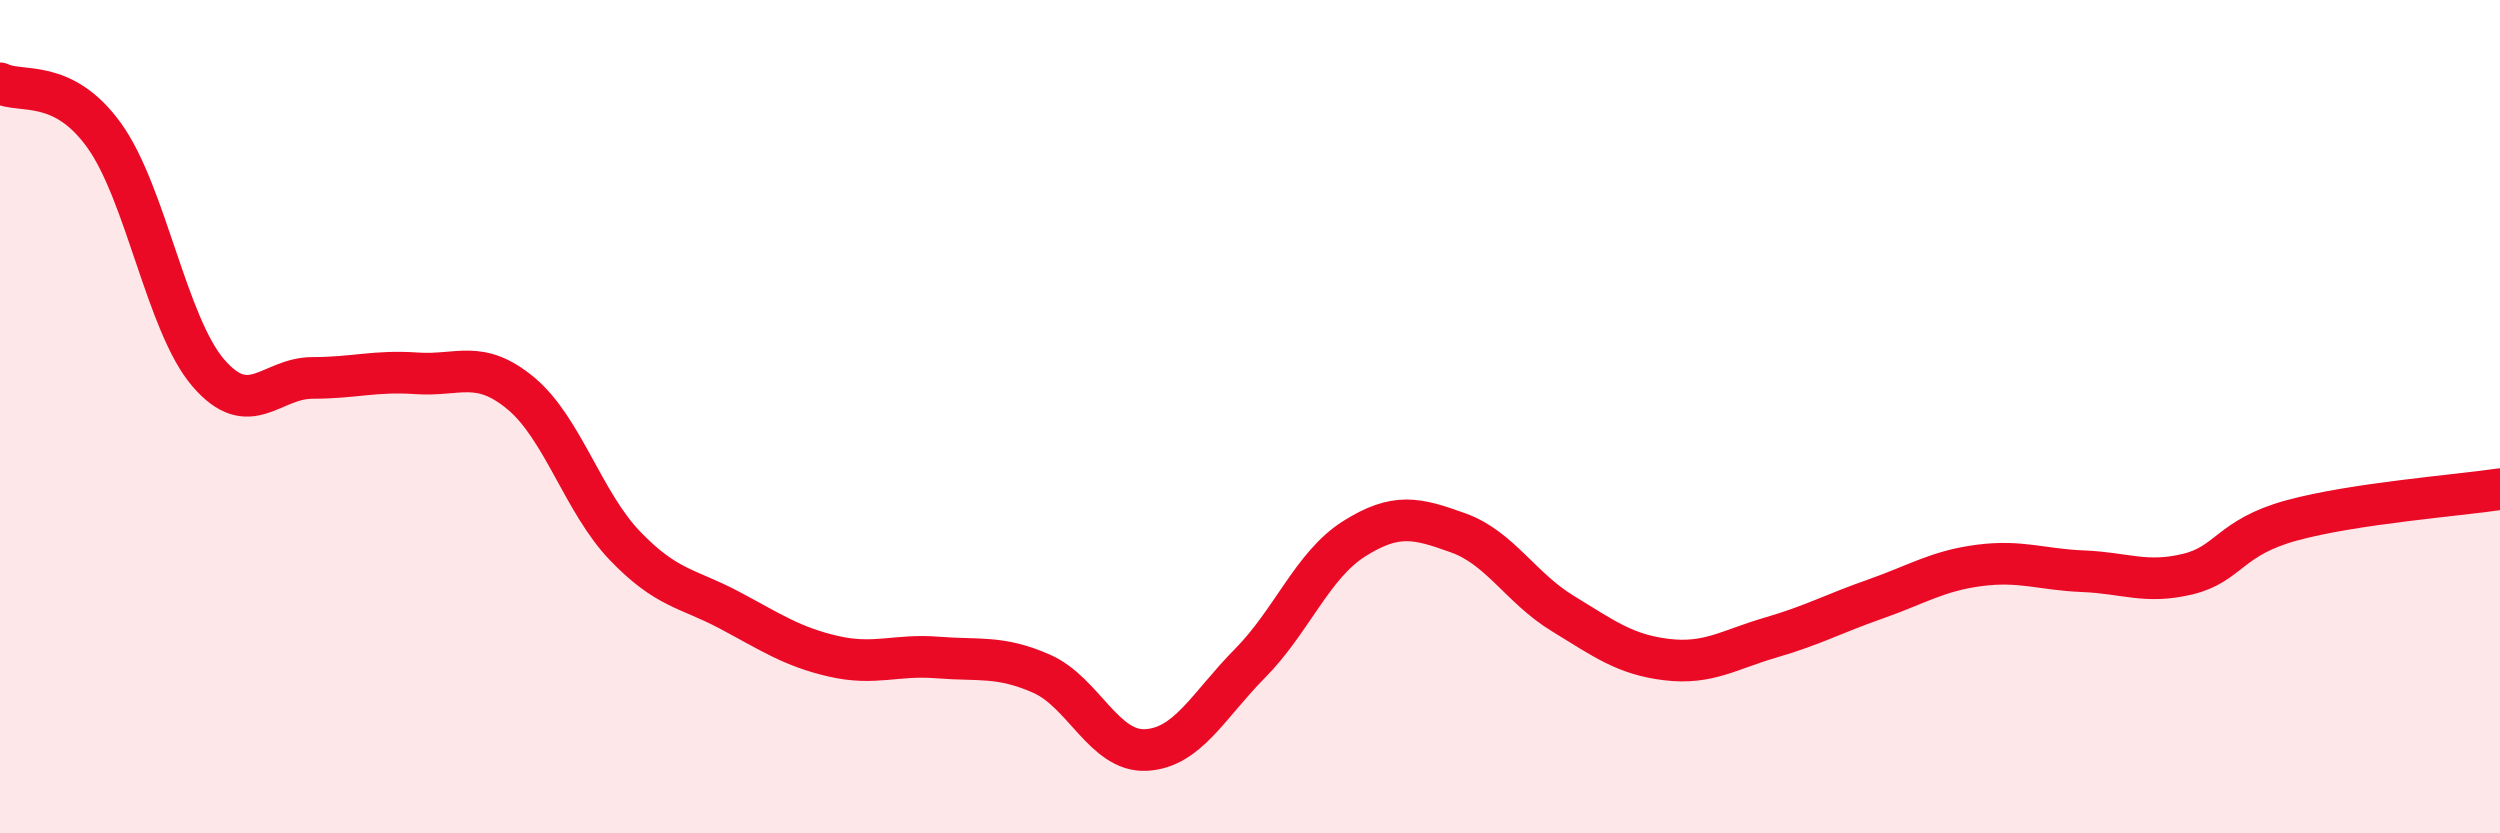
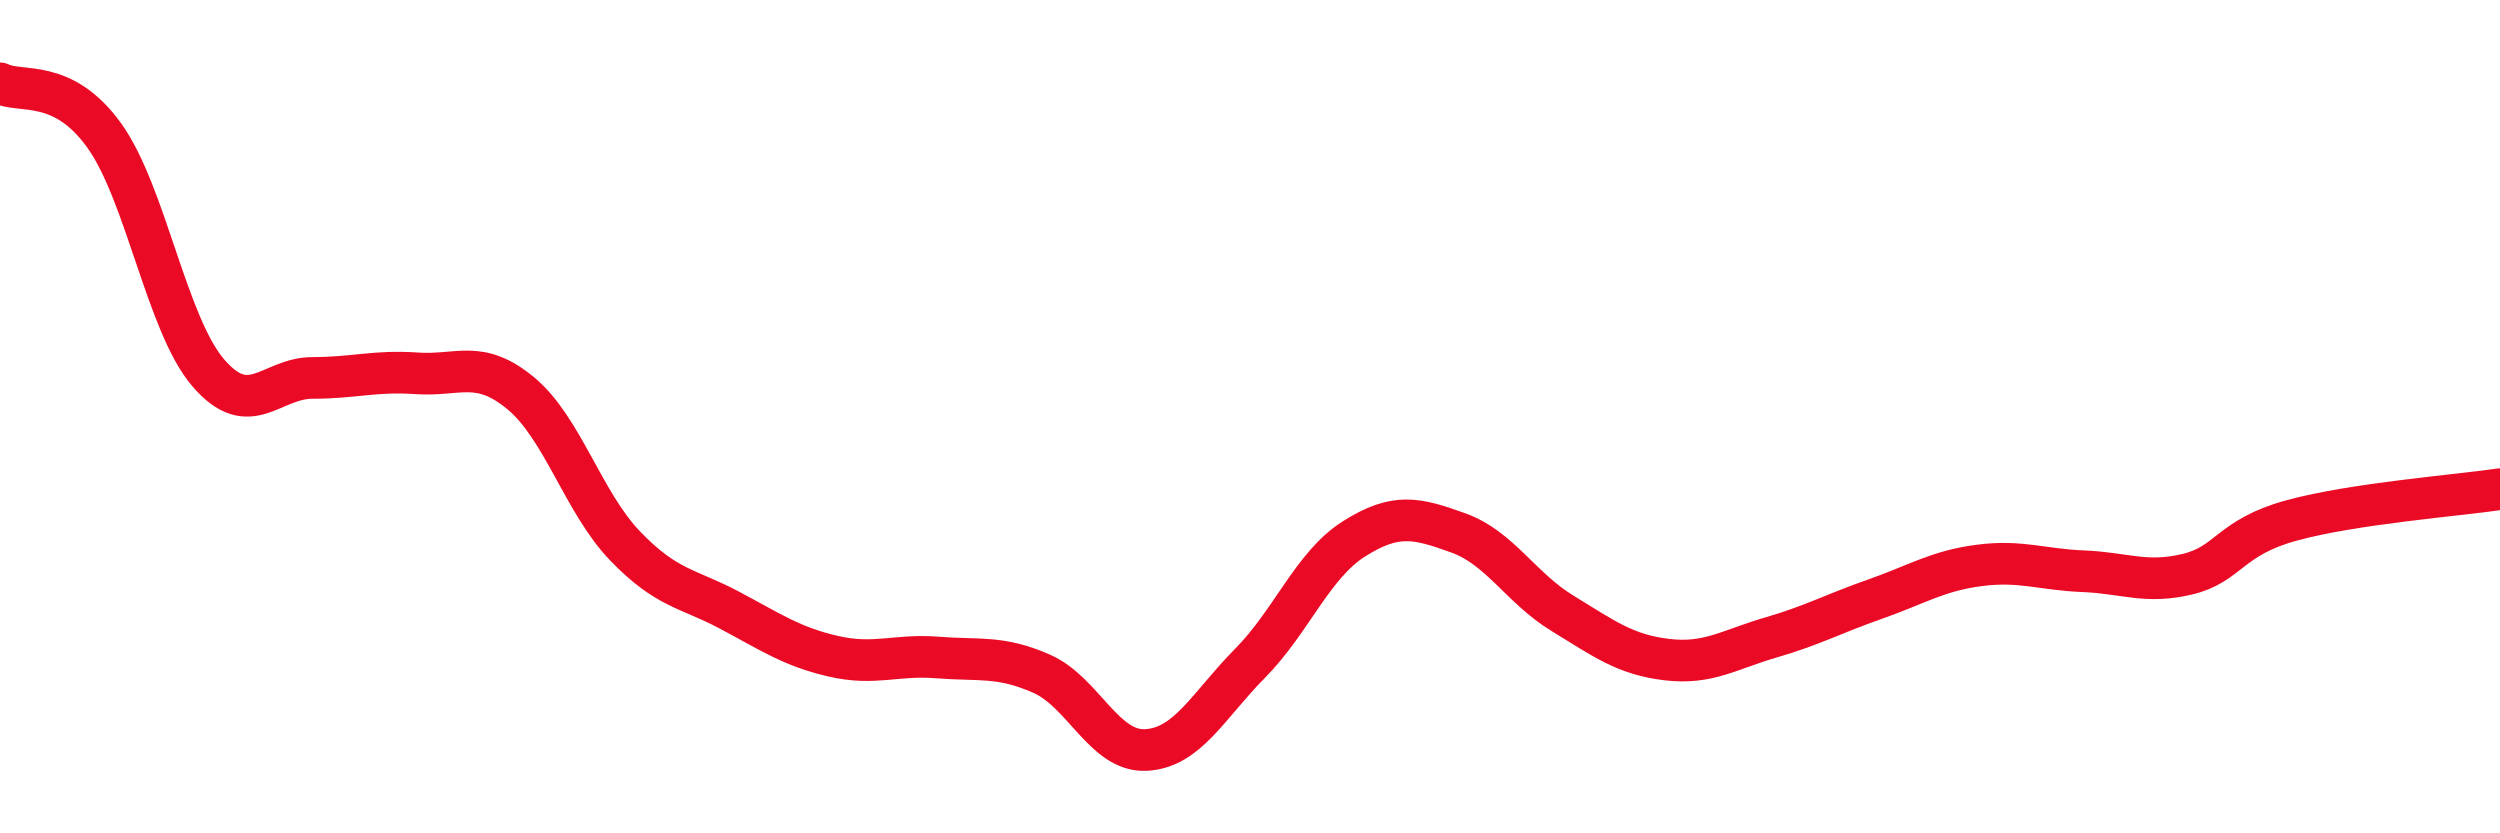
<svg xmlns="http://www.w3.org/2000/svg" width="60" height="20" viewBox="0 0 60 20">
-   <path d="M 0,2 C 0.5,2.25 1.5,1.86 2.5,3.25 C 3.5,4.64 4,7.79 5,8.95 C 6,10.11 6.5,9.07 7.5,9.07 C 8.5,9.07 9,8.89 10,8.96 C 11,9.03 11.5,8.61 12.5,9.44 C 13.5,10.27 14,12.06 15,13.1 C 16,14.14 16.5,14.11 17.5,14.64 C 18.5,15.17 19,15.52 20,15.75 C 21,15.98 21.5,15.7 22.5,15.78 C 23.5,15.86 24,15.73 25,16.17 C 26,16.61 26.5,18.05 27.5,18 C 28.5,17.95 29,16.93 30,15.92 C 31,14.91 31.5,13.56 32.5,12.93 C 33.5,12.3 34,12.43 35,12.79 C 36,13.15 36.5,14.11 37.5,14.72 C 38.5,15.33 39,15.71 40,15.83 C 41,15.95 41.5,15.59 42.5,15.3 C 43.5,15.01 44,14.73 45,14.38 C 46,14.03 46.5,13.7 47.5,13.57 C 48.5,13.44 49,13.67 50,13.71 C 51,13.75 51.5,14.02 52.5,13.78 C 53.5,13.54 53.5,12.9 55,12.49 C 56.5,12.08 59,11.89 60,11.74L60 20L0 20Z" fill="#EB0A25" opacity="0.1" stroke-linecap="round" stroke-linejoin="round" />
  <path d="M 0,2 C 0.5,2.25 1.5,1.86 2.5,3.25 C 3.5,4.64 4,7.79 5,8.95 C 6,10.11 6.5,9.07 7.5,9.07 C 8.5,9.07 9,8.89 10,8.96 C 11,9.03 11.5,8.61 12.5,9.44 C 13.5,10.27 14,12.06 15,13.1 C 16,14.14 16.5,14.11 17.5,14.64 C 18.5,15.17 19,15.52 20,15.75 C 21,15.98 21.5,15.7 22.5,15.78 C 23.5,15.86 24,15.73 25,16.17 C 26,16.61 26.5,18.05 27.5,18 C 28.5,17.95 29,16.93 30,15.92 C 31,14.91 31.5,13.56 32.5,12.93 C 33.5,12.3 34,12.43 35,12.79 C 36,13.15 36.5,14.11 37.5,14.72 C 38.5,15.33 39,15.71 40,15.83 C 41,15.95 41.5,15.59 42.5,15.3 C 43.5,15.01 44,14.73 45,14.38 C 46,14.03 46.5,13.7 47.5,13.57 C 48.5,13.44 49,13.67 50,13.71 C 51,13.75 51.5,14.02 52.5,13.78 C 53.5,13.54 53.5,12.9 55,12.49 C 56.5,12.08 59,11.89 60,11.74" stroke="#EB0A25" stroke-width="1" fill="none" stroke-linecap="round" stroke-linejoin="round" />
</svg>